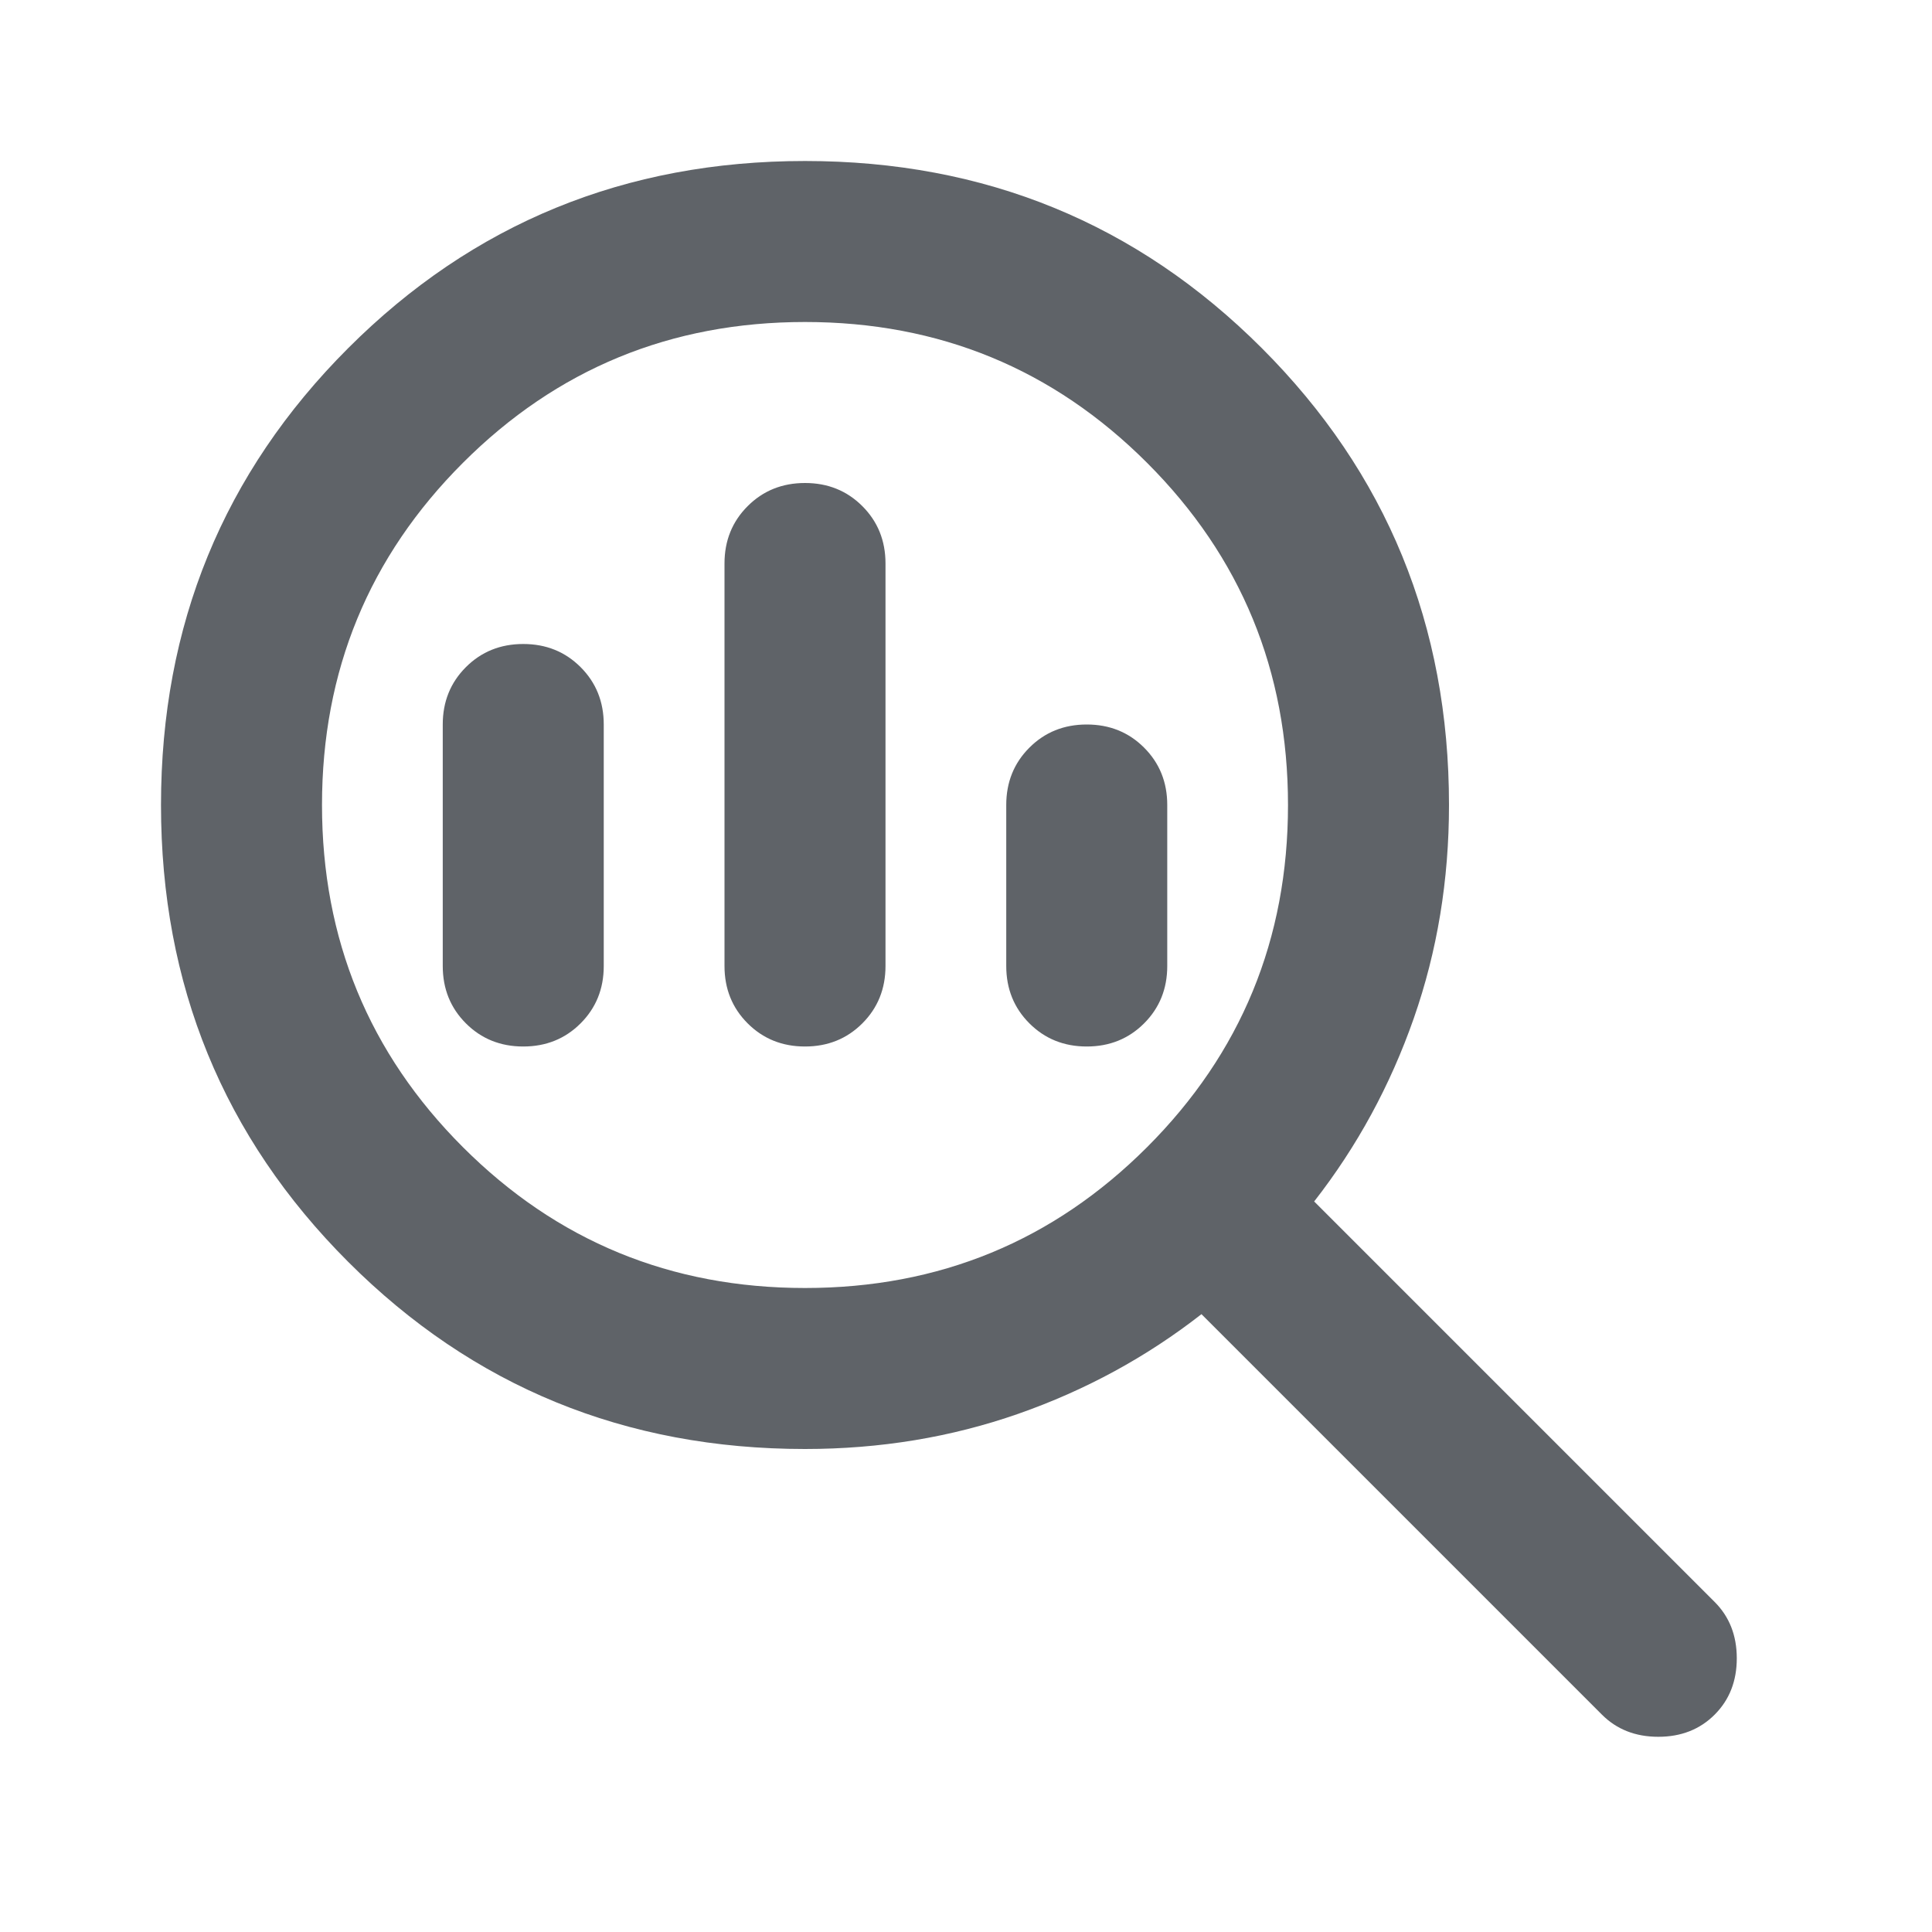
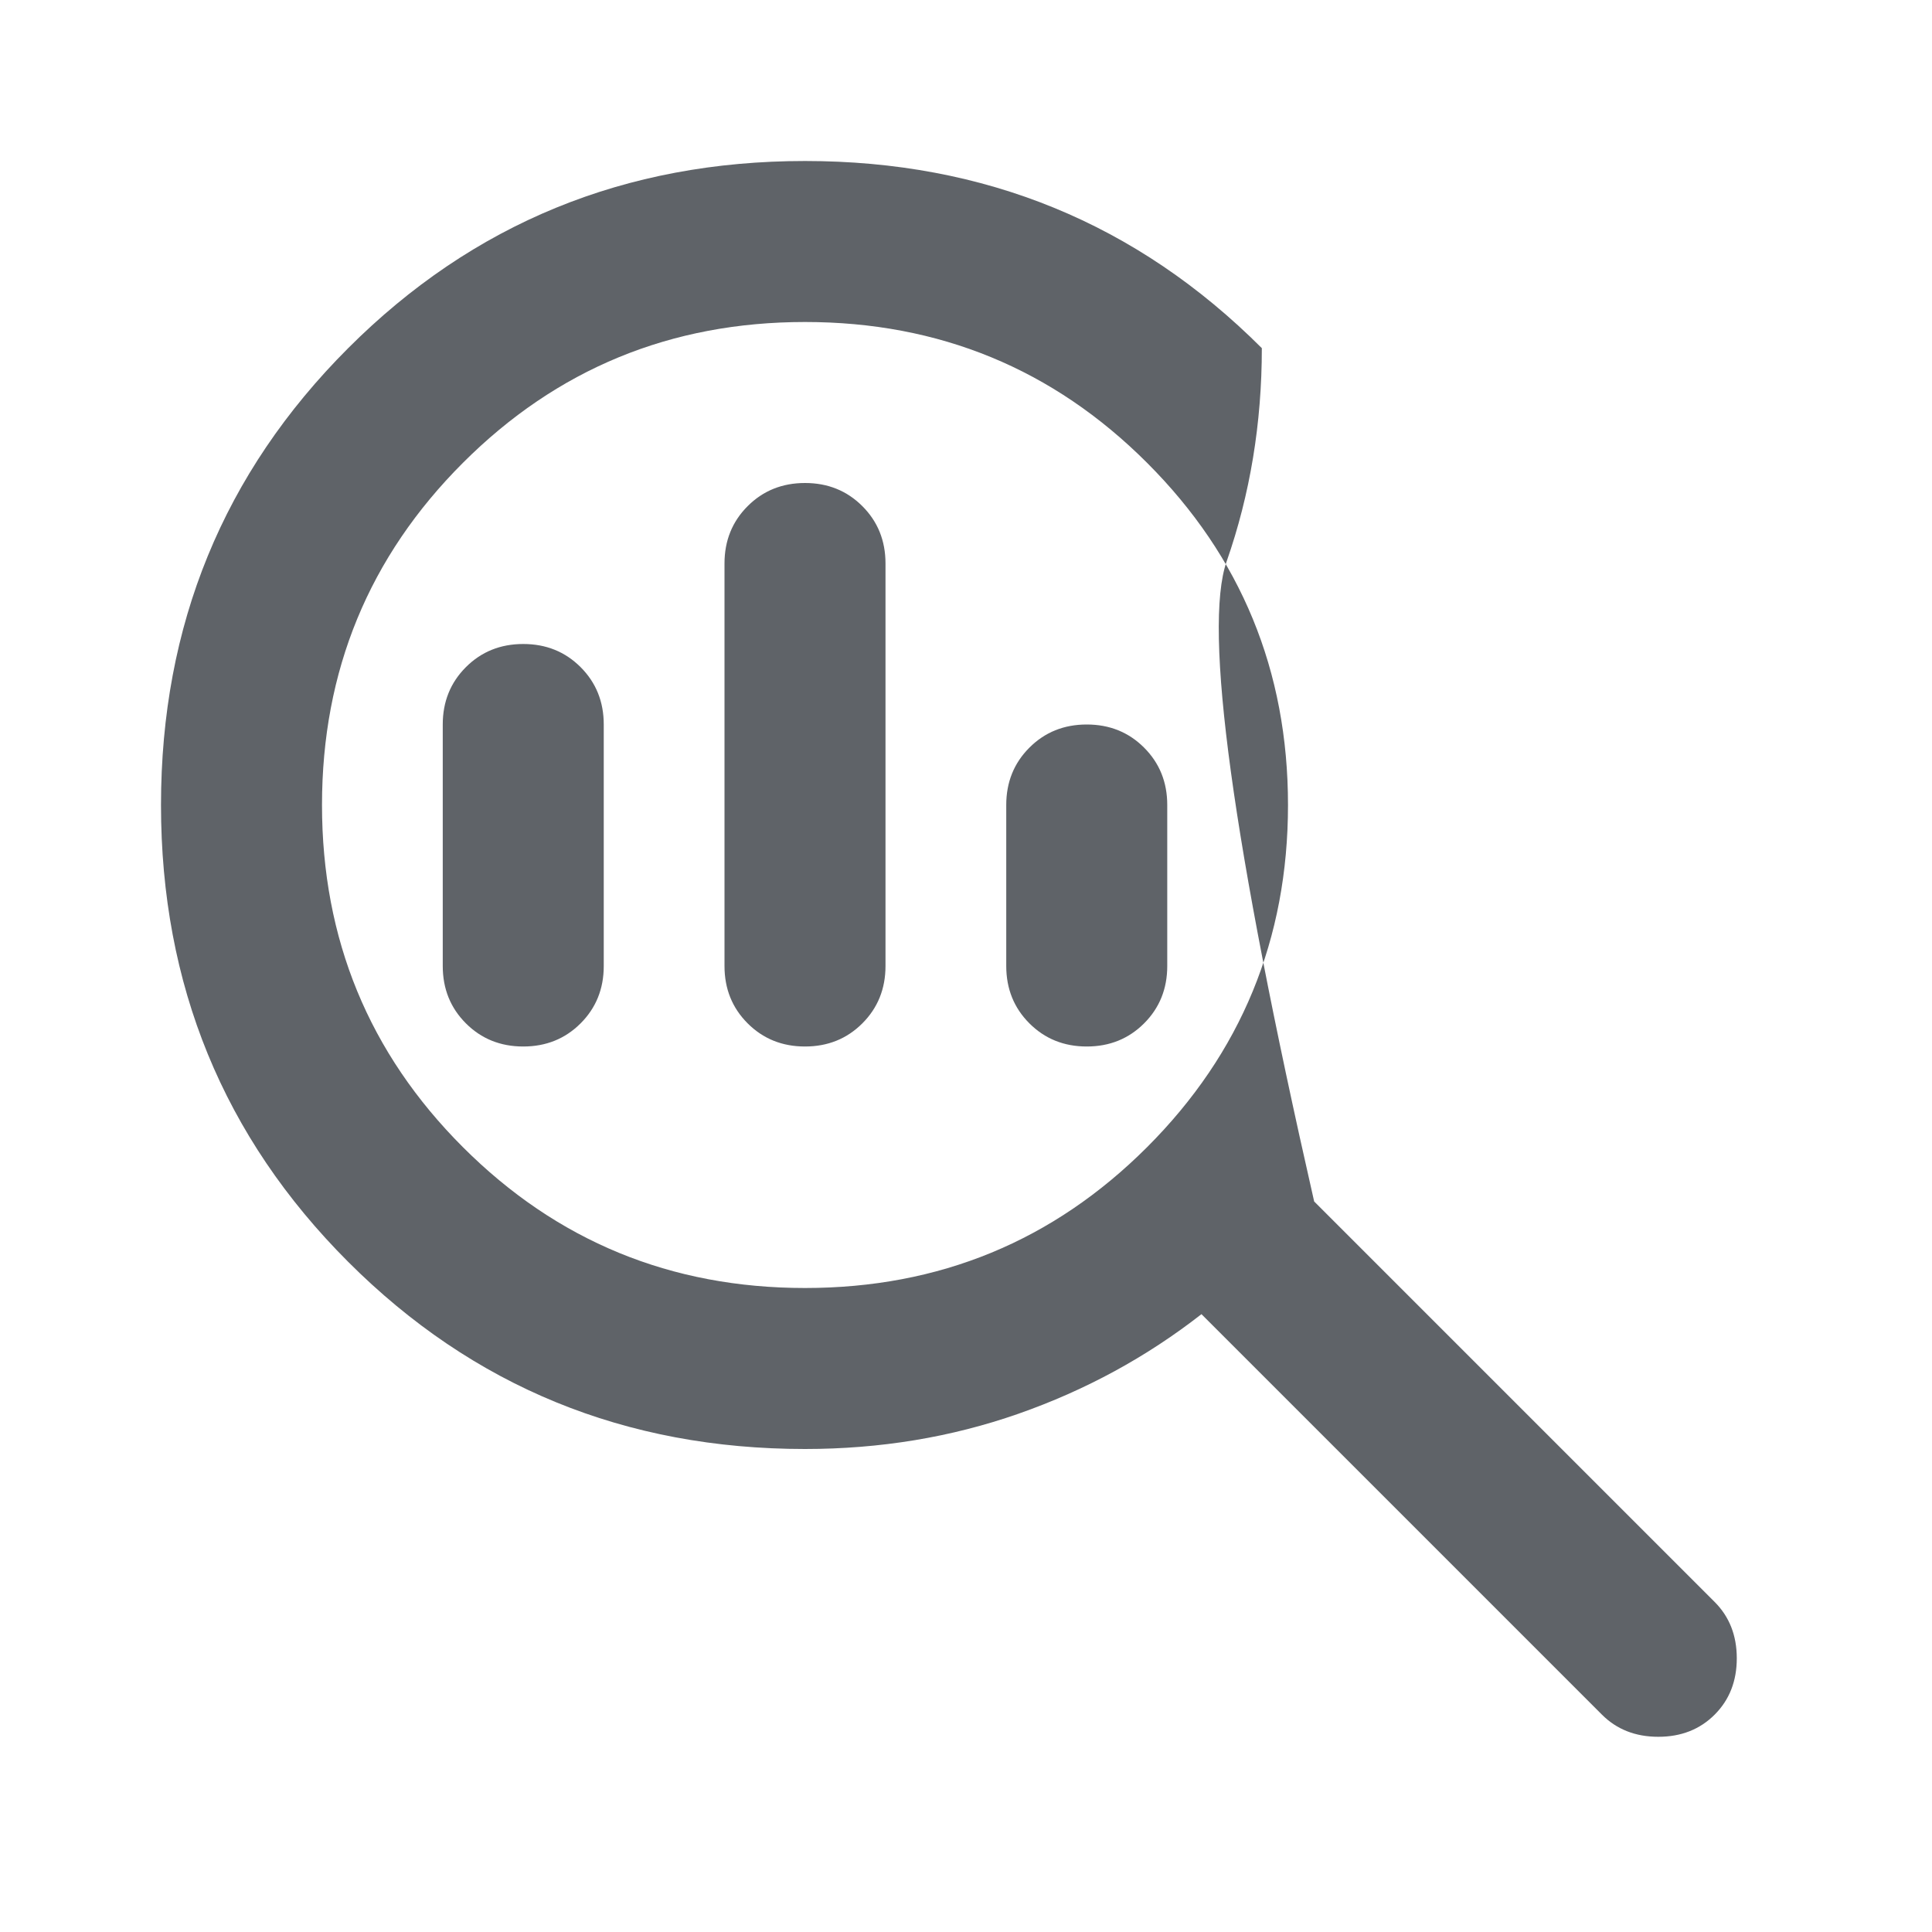
<svg xmlns="http://www.w3.org/2000/svg" height="24px" viewBox="0 -960 960 960" width="24px" fill="#5f6368">
-   <path d="M400-320q100 0 170-70t70-170q0-100-70-170t-170-70q-100 0-170 70t-70 170q0 100 70 170t170 70Zm0-120q-17 0-28.5-11.5T360-480v-200q0-17 11.5-28.5T400-720q17 0 28.5 11.5T440-680v200q0 17-11.5 28.5T400-440Zm-140 0q-17 0-28.5-11.5T220-480v-120q0-17 11.5-28.5T260-640q17 0 28.5 11.5T300-600v120q0 17-11.5 28.5T260-440Zm280 0q-17 0-28.5-11.5T500-480v-80q0-17 11.5-28.5T540-600q17 0 28.5 11.5T580-560v80q0 17-11.5 28.5T540-440ZM400-240q-134 0-227-93T80-560q0-134 93-227t227-93q134 0 227 93t93 227q0 56-17.5 106T653-363l199 199q11 11 11 28t-11 28q-11 11-28 11t-28-11L597-307q-41 32-91 49.5T400-240Z" />
+   <path d="M400-320q100 0 170-70t70-170q0-100-70-170t-170-70q-100 0-170 70t-70 170q0 100 70 170t170 70Zm0-120q-17 0-28.5-11.5T360-480v-200q0-17 11.5-28.5T400-720q17 0 28.5 11.5T440-680v200q0 17-11.5 28.5T400-440Zm-140 0q-17 0-28.5-11.5T220-480v-120q0-17 11.5-28.5T260-640q17 0 28.5 11.5T300-600v120q0 17-11.5 28.5T260-440Zm280 0q-17 0-28.5-11.5T500-480v-80q0-17 11.5-28.5T540-600q17 0 28.5 11.5T580-560v80q0 17-11.5 28.5T540-440ZM400-240q-134 0-227-93T80-560q0-134 93-227t227-93q134 0 227 93q0 56-17.5 106T653-363l199 199q11 11 11 28t-11 28q-11 11-28 11t-28-11L597-307q-41 32-91 49.5T400-240Z" />
</svg>